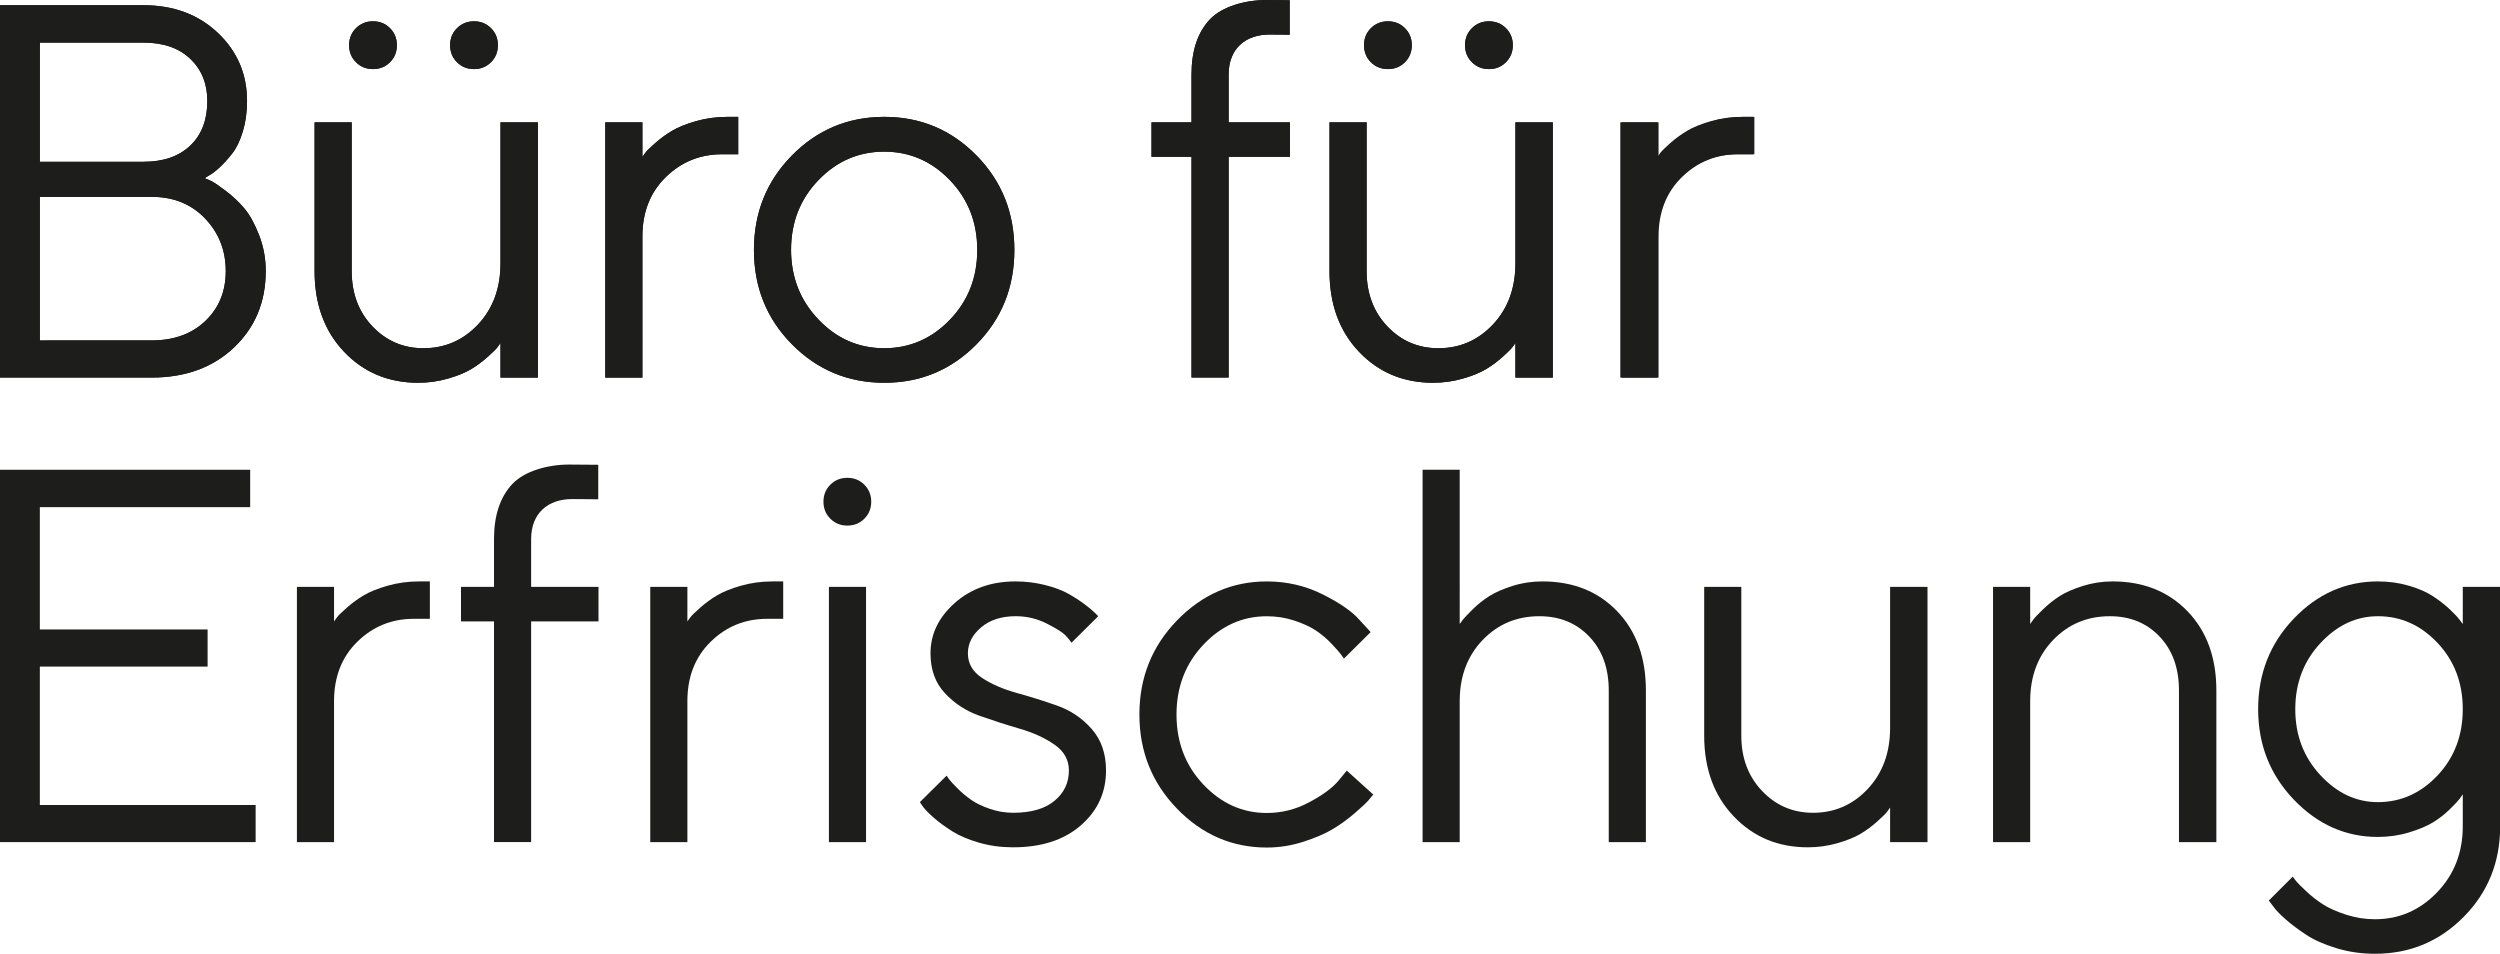
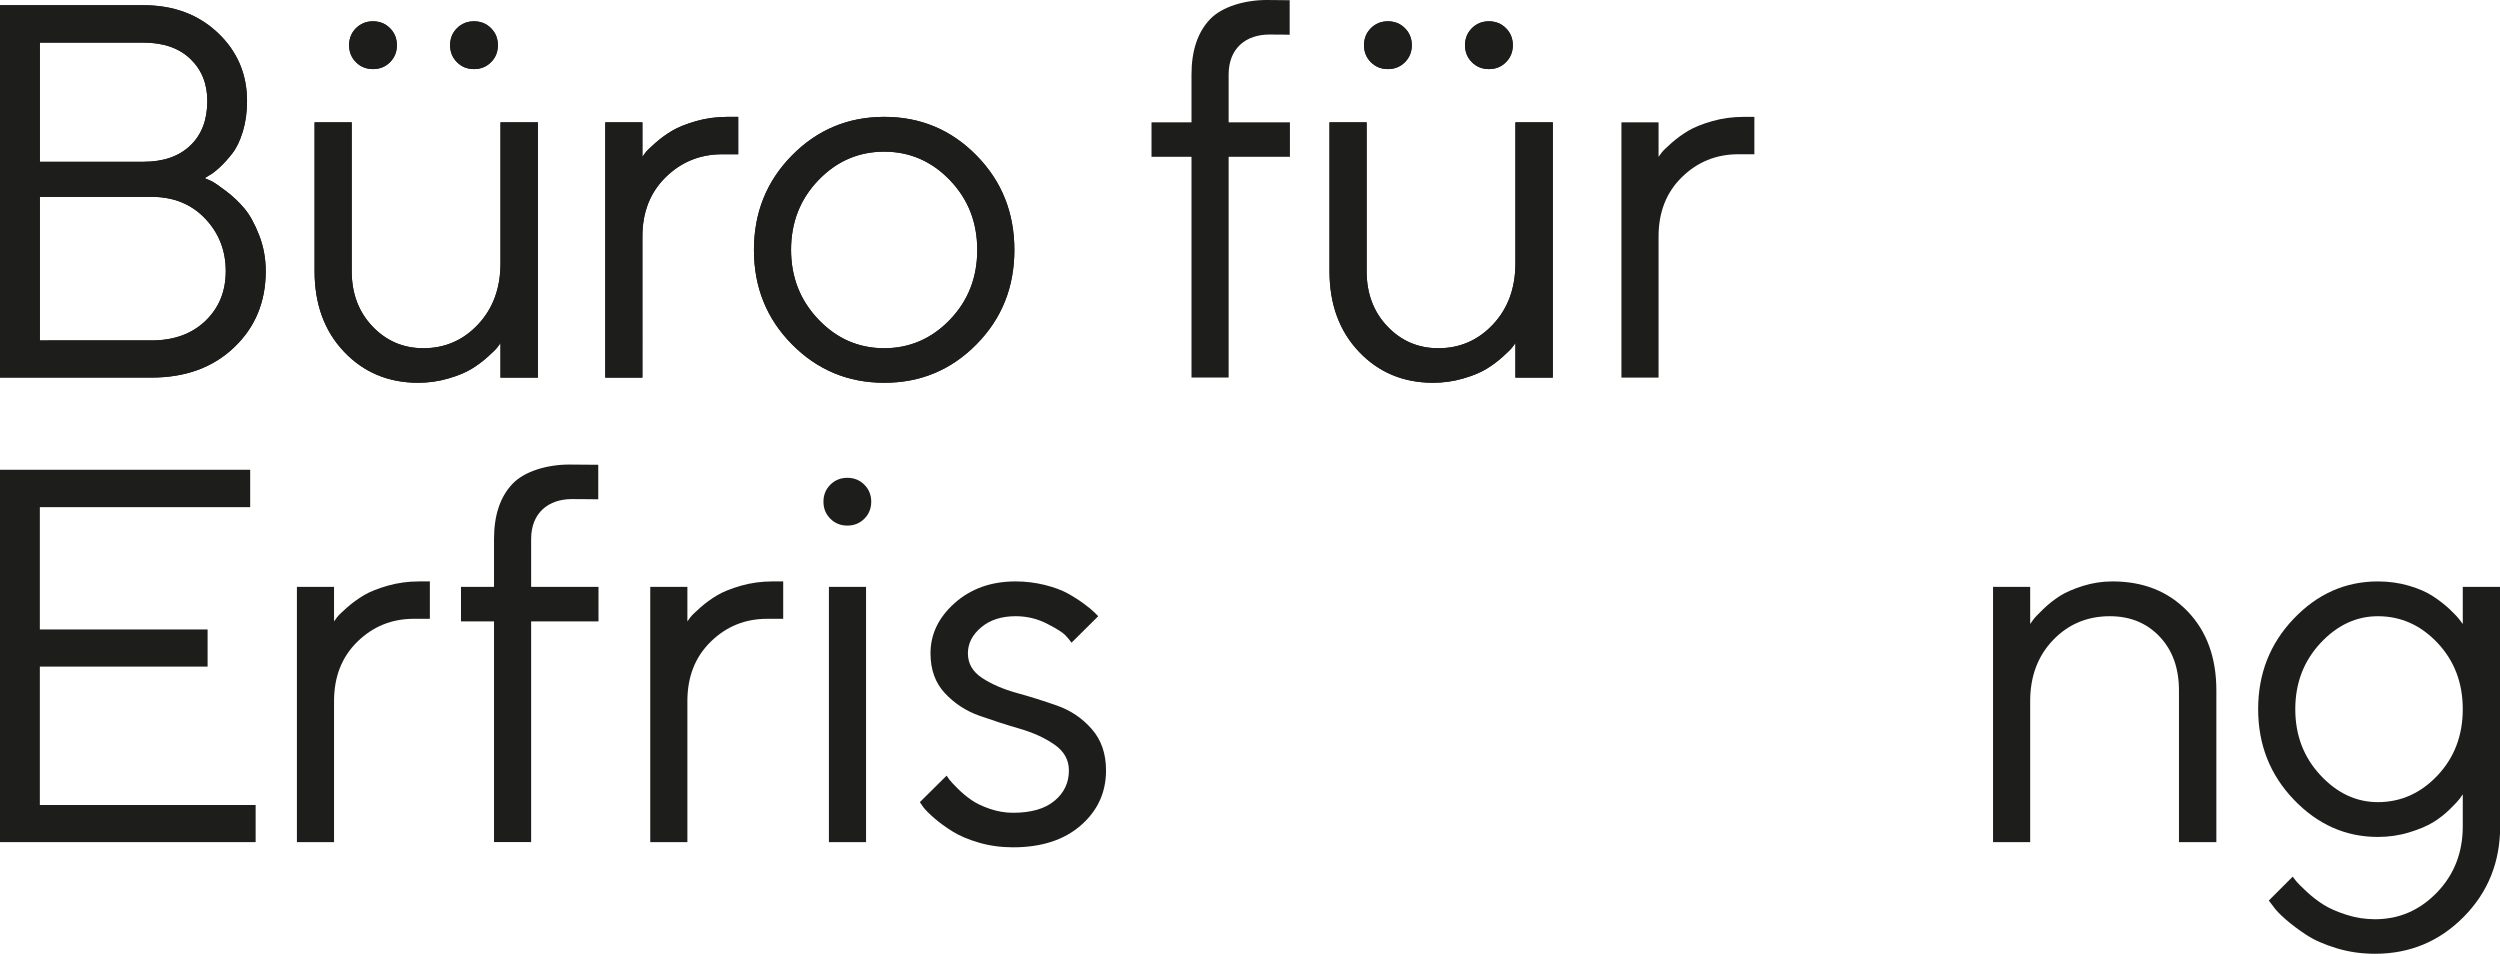
<svg xmlns="http://www.w3.org/2000/svg" preserveAspectRatio="xMidYMid slice" width="768px" height="293px" version="1.1" id="Ebene_1" x="0px" y="0px" viewBox="0 0 360.283 137.435" xml:space="preserve">
  <g>
    <path fill="#1D1D1B" d="M108.661,36.016c0,5.375,1.827,9.909,5.481,13.6c3.654,3.692,8.088,5.538,13.302,5.538   c5.213,0,9.64-1.846,13.282-5.538c3.642-3.691,5.463-8.225,5.463-13.6c0-5.376-1.821-9.916-5.463-13.62   c-3.642-3.704-8.069-5.556-13.282-5.556c-5.214,0-9.648,1.852-13.302,5.556C110.489,26.1,108.661,30.64,108.661,36.016    M140.839,36.016c0,3.978-1.316,7.333-3.948,10.065c-2.631,2.731-5.787,4.097-9.466,4.097c-3.679,0-6.835-1.378-9.466-4.135   c-2.632-2.756-3.948-6.105-3.948-10.046c0-3.966,1.316-7.315,3.948-10.046c2.631-2.732,5.787-4.097,9.466-4.097   c3.679,0,6.835,1.365,9.466,4.097C139.523,28.682,140.839,32.037,140.839,36.016 M106.396,16.84h-1.534   c-1.597,0-3.112,0.206-4.547,0.617c-1.434,0.412-2.581,0.873-3.442,1.385c-0.86,0.511-1.665,1.097-2.413,1.758   c-0.749,0.661-1.222,1.123-1.422,1.385c-0.2,0.261-0.349,0.467-0.449,0.617v-4.976h-5.351v36.78h5.351V34.089   c0-3.517,1.122-6.374,3.367-8.569c2.245-2.195,4.952-3.292,8.12-3.292h2.32V16.84z M20.691,6.139c2.868,0,5.12,0.779,6.753,2.338   c1.634,1.559,2.451,3.586,2.451,6.08c0,2.719-0.817,4.858-2.451,6.417c-1.633,1.559-3.885,2.339-6.753,2.339H5.762V6.139H20.691z    M5.762,49.055V28.364h16.089c3.168,0,5.743,1.041,7.726,3.124s2.975,4.608,2.975,7.577c0,2.918-0.979,5.313-2.937,7.184   c-1.959,1.871-4.546,2.806-7.764,2.806H5.762z M29.521,25.67l0.599-0.374c0.399-0.2,0.904-0.58,1.515-1.141   c0.611-0.562,1.229-1.241,1.852-2.04c0.624-0.798,1.135-1.864,1.534-3.199c0.399-1.334,0.599-2.787,0.599-4.359   c0-3.891-1.403-7.165-4.209-9.821c-2.807-2.657-6.38-3.985-10.72-3.985H0v53.655h21.851c4.889,0,8.855-1.447,11.898-4.341   c3.043-2.893,4.565-6.56,4.565-11c0-1.821-0.318-3.548-0.954-5.182c-0.636-1.634-1.341-2.912-2.114-3.835   c-0.774-0.923-1.672-1.771-2.694-2.545c-1.023-0.773-1.721-1.247-2.096-1.422C30.082,25.907,29.77,25.77,29.521,25.67" />
-     <path fill="#1D1D1B" d="M185.893,17.623h-8.83v-6.885c0-3.841,2.554-5.762,5.872-5.762c1.796,0,2.923,0.032,2.923,0.032V0.032   c0,0-2.375-0.032-3.298-0.032c-3.118,0-6.451,0.935-8.21,2.806c-1.758,1.871-2.638,4.515-2.638,7.932v6.885h-5.762v4.976h5.762   v31.804h5.351V22.599h8.83V17.623z" />
    <path fill="#1D1D1B" d="M252.819,16.84h-1.534c-1.596,0-3.112,0.206-4.546,0.617c-1.434,0.412-2.582,0.873-3.442,1.385   c-0.861,0.511-1.665,1.097-2.414,1.758c-0.748,0.661-1.222,1.123-1.421,1.385c-0.2,0.262-0.35,0.468-0.449,0.617v-4.976h-5.351   v36.78h5.351V34.089c0-3.517,1.122-6.373,3.367-8.568c2.245-2.195,4.951-3.293,8.119-3.293h2.32V16.84z M211.127,6.513   c0,0.973,0.331,1.79,0.992,2.451c0.661,0.661,1.478,0.991,2.451,0.991c0.973,0,1.789-0.33,2.45-0.991   c0.662-0.661,0.992-1.478,0.992-2.451c0-0.973-0.33-1.79-0.992-2.451c-0.661-0.661-1.477-0.991-2.45-0.991   c-0.973,0-1.79,0.33-2.451,0.991C211.458,4.723,211.127,5.54,211.127,6.513 M196.572,6.513c0,0.973,0.331,1.79,0.992,2.451   c0.661,0.661,1.478,0.991,2.451,0.991c0.973,0,1.789-0.33,2.45-0.991c0.662-0.661,0.992-1.478,0.992-2.451   c0-0.973-0.33-1.79-0.992-2.451c-0.661-0.661-1.477-0.991-2.45-0.991c-0.973,0-1.79,0.33-2.451,0.991S196.572,5.54,196.572,6.513    M218.386,54.406h5.388v-36.78h-5.388v20.317c0,3.567-1.073,6.498-3.218,8.793c-2.145,2.294-4.777,3.442-7.895,3.442   c-2.893,0-5.338-1.048-7.333-3.143c-1.996-2.095-2.993-4.752-2.993-7.97V17.626h-5.351v21.439c0,4.765,1.416,8.637,4.247,11.618   c2.831,2.981,6.392,4.471,10.682,4.471c1.472,0,2.9-0.199,4.284-0.598c1.385-0.399,2.501-0.855,3.349-1.366   c0.848-0.511,1.64-1.098,2.376-1.759c0.736-0.661,1.204-1.122,1.403-1.384c0.2-0.262,0.349-0.468,0.449-0.617V54.406z" />
    <path fill="#1D1D1B" d="M64.881,6.513c0,0.973,0.331,1.79,0.992,2.451c0.661,0.661,1.478,0.991,2.451,0.991s1.789-0.33,2.45-0.991   c0.661-0.661,0.992-1.478,0.992-2.451c0-0.973-0.331-1.79-0.992-2.451c-0.661-0.661-1.477-0.991-2.45-0.991s-1.79,0.33-2.451,0.991   C65.212,4.723,64.881,5.54,64.881,6.513 M50.326,6.513c0,0.973,0.331,1.79,0.992,2.451c0.661,0.661,1.478,0.991,2.451,0.991   s1.789-0.33,2.451-0.991c0.661-0.661,0.991-1.478,0.991-2.451c0-0.973-0.33-1.79-0.991-2.451c-0.662-0.661-1.478-0.991-2.451-0.991   s-1.79,0.33-2.451,0.991C50.657,4.723,50.326,5.54,50.326,6.513 M72.14,54.406h5.388v-36.78H72.14v20.317   c0,3.567-1.073,6.498-3.218,8.793c-2.145,2.294-4.777,3.442-7.895,3.442c-2.893,0-5.338-1.048-7.333-3.143   c-1.996-2.095-2.993-4.752-2.993-7.97V17.626H45.35v21.439c0,4.765,1.416,8.637,4.247,11.618c2.831,2.981,6.392,4.471,10.682,4.471   c1.472,0,2.9-0.199,4.284-0.598c1.385-0.399,2.501-0.855,3.349-1.366s1.64-1.098,2.376-1.759c0.736-0.661,1.204-1.122,1.403-1.384   c0.2-0.262,0.349-0.468,0.449-0.617V54.406z" />
    <path fill="#1D1D1B" d="M108.661,36.016c0,5.375,1.827,9.909,5.481,13.6c3.654,3.692,8.088,5.538,13.302,5.538   c5.213,0,9.64-1.846,13.282-5.538c3.642-3.691,5.463-8.225,5.463-13.6c0-5.376-1.821-9.916-5.463-13.62   c-3.642-3.704-8.069-5.556-13.282-5.556c-5.214,0-9.648,1.852-13.302,5.556C110.489,26.1,108.661,30.64,108.661,36.016    M140.839,36.016c0,3.978-1.316,7.333-3.948,10.065c-2.631,2.731-5.787,4.097-9.466,4.097c-3.679,0-6.835-1.378-9.466-4.135   c-2.632-2.756-3.948-6.105-3.948-10.046c0-3.966,1.316-7.315,3.948-10.046c2.631-2.732,5.787-4.097,9.466-4.097   c3.679,0,6.835,1.365,9.466,4.097C139.523,28.682,140.839,32.037,140.839,36.016 M106.396,16.84h-1.534   c-1.597,0-3.112,0.206-4.547,0.617c-1.434,0.412-2.581,0.873-3.442,1.385c-0.86,0.511-1.665,1.097-2.413,1.758   c-0.749,0.661-1.222,1.123-1.422,1.385c-0.2,0.261-0.349,0.467-0.449,0.617v-4.976h-5.351v36.78h5.351V34.089   c0-3.517,1.122-6.374,3.367-8.569c2.245-2.195,4.952-3.292,8.12-3.292h2.32V16.84z M20.691,6.139c2.868,0,5.12,0.779,6.753,2.338   c1.634,1.559,2.451,3.586,2.451,6.08c0,2.719-0.817,4.858-2.451,6.417c-1.633,1.559-3.885,2.339-6.753,2.339H5.762V6.139H20.691z    M5.762,49.055V28.364h16.089c3.168,0,5.743,1.041,7.726,3.124s2.975,4.608,2.975,7.577c0,2.918-0.979,5.313-2.937,7.184   c-1.959,1.871-4.546,2.806-7.764,2.806H5.762z M29.521,25.67l0.599-0.374c0.399-0.2,0.904-0.58,1.515-1.141   c0.611-0.562,1.229-1.241,1.852-2.04c0.624-0.798,1.135-1.864,1.534-3.199c0.399-1.334,0.599-2.787,0.599-4.359   c0-3.891-1.403-7.165-4.209-9.821c-2.807-2.657-6.38-3.985-10.72-3.985H0v53.655h21.851c4.889,0,8.855-1.447,11.898-4.341   c3.043-2.893,4.565-6.56,4.565-11c0-1.821-0.318-3.548-0.954-5.182c-0.636-1.634-1.341-2.912-2.114-3.835   c-0.774-0.923-1.672-1.771-2.694-2.545c-1.023-0.773-1.721-1.247-2.096-1.422C30.082,25.907,29.77,25.77,29.521,25.67" />
    <path fill="#1D1D1B" d="M185.893,17.623h-8.83v-6.885c0-3.841,2.554-5.762,5.872-5.762c1.796,0,2.923,0.032,2.923,0.032V0.032   c0,0-2.375-0.032-3.298-0.032c-3.118,0-6.451,0.935-8.21,2.806c-1.758,1.871-2.638,4.515-2.638,7.932v6.885h-5.762v4.976h5.762   v31.804h5.351V22.599h8.83V17.623z" />
    <path fill="#1D1D1B" d="M211.127,6.513c0,0.973,0.331,1.79,0.992,2.451c0.661,0.661,1.478,0.991,2.451,0.991   c0.973,0,1.789-0.33,2.45-0.991c0.662-0.661,0.992-1.478,0.992-2.451c0-0.973-0.33-1.79-0.992-2.451   c-0.661-0.661-1.477-0.991-2.45-0.991c-0.973,0-1.79,0.33-2.451,0.991C211.458,4.723,211.127,5.54,211.127,6.513 M196.572,6.513   c0,0.973,0.331,1.79,0.992,2.451c0.661,0.661,1.478,0.991,2.451,0.991c0.973,0,1.789-0.33,2.45-0.991   c0.662-0.661,0.992-1.478,0.992-2.451c0-0.973-0.33-1.79-0.992-2.451c-0.661-0.661-1.477-0.991-2.45-0.991   c-0.973,0-1.79,0.33-2.451,0.991S196.572,5.54,196.572,6.513 M218.386,54.406h5.388v-36.78h-5.388v20.317   c0,3.567-1.073,6.498-3.218,8.793c-2.145,2.294-4.777,3.442-7.895,3.442c-2.893,0-5.338-1.048-7.333-3.143   c-1.996-2.095-2.993-4.752-2.993-7.97V17.626h-5.351v21.439c0,4.765,1.416,8.637,4.247,11.618   c2.831,2.981,6.392,4.471,10.682,4.471c1.472,0,2.9-0.199,4.284-0.598c1.385-0.399,2.501-0.855,3.349-1.366   c0.848-0.511,1.64-1.098,2.376-1.759c0.736-0.661,1.204-1.122,1.403-1.384c0.2-0.262,0.349-0.468,0.449-0.617V54.406z" />
    <path fill="#1D1D1B" d="M64.881,6.513c0,0.973,0.331,1.79,0.992,2.451c0.661,0.661,1.478,0.991,2.451,0.991s1.789-0.33,2.45-0.991   c0.661-0.661,0.992-1.478,0.992-2.451c0-0.973-0.331-1.79-0.992-2.451c-0.661-0.661-1.477-0.991-2.45-0.991s-1.79,0.33-2.451,0.991   C65.212,4.723,64.881,5.54,64.881,6.513 M50.326,6.513c0,0.973,0.331,1.79,0.992,2.451c0.661,0.661,1.478,0.991,2.451,0.991   s1.789-0.33,2.451-0.991c0.661-0.661,0.991-1.478,0.991-2.451c0-0.973-0.33-1.79-0.991-2.451c-0.662-0.661-1.478-0.991-2.451-0.991   s-1.79,0.33-2.451,0.991C50.657,4.723,50.326,5.54,50.326,6.513 M72.14,54.406h5.388v-36.78H72.14v20.317   c0,3.567-1.073,6.498-3.218,8.793c-2.145,2.294-4.777,3.442-7.895,3.442c-2.893,0-5.338-1.048-7.333-3.143   c-1.996-2.095-2.993-4.752-2.993-7.97V17.626H45.35v21.439c0,4.765,1.416,8.637,4.247,11.618c2.831,2.981,6.392,4.471,10.682,4.471   c1.472,0,2.9-0.199,4.284-0.598c1.385-0.399,2.501-0.855,3.349-1.366s1.64-1.098,2.376-1.759c0.736-0.661,1.204-1.122,1.403-1.384   c0.2-0.262,0.349-0.468,0.449-0.617V54.406z" />
-     <path fill="#1D1D1B" d="M252.657,16.84h-1.534c-1.596,0-3.112,0.206-4.546,0.617c-1.434,0.412-2.582,0.873-3.442,1.385   c-0.861,0.511-1.666,1.097-2.414,1.758c-0.748,0.661-1.222,1.123-1.422,1.385c-0.199,0.262-0.349,0.467-0.449,0.617v-4.976h-5.35   v36.78h5.35V34.089c0-3.517,1.123-6.373,3.368-8.568c2.245-2.195,4.951-3.293,8.119-3.293h2.32V16.84z" />
  </g>
  <polygon fill="#1D1D1B" points="0,67.691 0,121.346 36.858,121.346 36.858,115.996 5.762,115.996 5.762,96.053 29.935,96.053   29.935,90.702 5.762,90.702 5.762,73.079 36.072,73.079 36.072,67.691 " />
  <g>
    <path fill="#1D1D1B" d="M61.963,83.78h-1.534c-1.597,0-3.112,0.206-4.546,0.617c-1.434,0.412-2.582,0.873-3.442,1.385   c-0.861,0.511-1.665,1.097-2.414,1.758c-0.748,0.661-1.222,1.123-1.422,1.385c-0.199,0.262-0.349,0.467-0.449,0.617v-4.976h-5.35   v36.78h5.35v-20.317c0-3.517,1.123-6.373,3.368-8.568c2.245-2.195,4.951-3.293,8.119-3.293h2.32V83.78z" />
    <path fill="#1D1D1B" d="M118.678,72.293c0,0.973,0.331,1.79,0.992,2.451c0.661,0.661,1.478,0.991,2.451,0.991   s1.789-0.33,2.451-0.991c0.661-0.661,0.991-1.478,0.991-2.451s-0.33-1.79-0.991-2.451c-0.662-0.661-1.478-0.991-2.451-0.991   s-1.79,0.33-2.451,0.991C119.009,70.503,118.678,71.32,118.678,72.293 M119.464,121.346h5.351v-36.78h-5.351V121.346z    M112.878,83.78h-1.534c-1.596,0-3.112,0.206-4.546,0.617c-1.434,0.412-2.582,0.873-3.442,1.385   c-0.861,0.511-1.665,1.097-2.414,1.758c-0.748,0.661-1.222,1.123-1.422,1.385c-0.199,0.262-0.349,0.467-0.449,0.617v-4.976h-5.35   v36.78h5.35v-20.317c0-3.517,1.123-6.373,3.368-8.568c2.245-2.195,4.951-3.293,8.119-3.293h2.32V83.78z" />
    <path fill="#1D1D1B" d="M86.262,84.563h-9.705v-6.885c0-3.841,2.554-5.762,5.872-5.762c1.796,0,3.798,0.032,3.798,0.032v-4.976   c0,0-3.249-0.032-4.172-0.032c-3.118,0-6.452,0.935-8.211,2.806c-1.758,1.871-2.637,4.515-2.637,7.932v6.885h-4.759v4.976h4.759   v31.804h5.35V89.539h9.705V84.563z" />
-     <path fill="#1D1D1B" d="M164.203,102.954c0,5.317,1.808,9.842,5.423,13.574c3.615,3.732,7.929,5.598,12.941,5.598   c1.795,0,3.559-0.281,5.292-0.843c1.733-0.561,3.148-1.173,4.245-1.834c1.097-0.662,2.144-1.423,3.141-2.285   c0.998-0.861,1.652-1.472,1.964-1.834c0.311-0.362,0.542-0.643,0.692-0.843l-3.815-3.445l-1.234,1.498   c-0.873,1.023-2.269,2.047-4.189,3.07c-1.92,1.024-3.952,1.536-6.096,1.536c-3.516,0-6.564-1.367-9.145-4.101   c-2.58-2.733-3.871-6.091-3.871-10.072c0-3.982,1.291-7.34,3.871-10.073c2.581-2.734,5.629-4.1,9.145-4.1   c1.396,0,2.73,0.212,4.001,0.636c1.272,0.425,2.307,0.905,3.105,1.442c0.797,0.537,1.539,1.167,2.225,1.891   c0.686,0.724,1.128,1.223,1.328,1.498c0.199,0.274,0.349,0.486,0.448,0.636l3.853-3.819l-1.609-1.76   c-1.072-1.223-2.848-2.453-5.329-3.689c-2.481-1.235-5.155-1.853-8.023-1.853c-4.986,0-9.293,1.866-12.921,5.598   C166.017,93.112,164.203,97.637,164.203,102.954" />
    <path fill="#1D1D1B" d="M158.274,88.794l-0.561-0.561c-0.3-0.3-0.792-0.705-1.478-1.216c-0.686-0.512-1.466-1.011-2.339-1.497   s-1.989-0.898-3.348-1.235c-1.36-0.336-2.75-0.505-4.172-0.505c-3.517,0-6.442,1.035-8.774,3.106   c-2.333,2.07-3.499,4.49-3.499,7.259c0,2.344,0.692,4.259,2.077,5.743c1.384,1.484,3.049,2.569,4.995,3.255   c1.945,0.686,3.885,1.31,5.818,1.871c1.933,0.561,3.592,1.322,4.976,2.282c1.385,0.961,2.077,2.202,2.077,3.723   c0,1.771-0.692,3.231-2.077,4.378c-1.384,1.148-3.373,1.721-5.967,1.721c-1.123,0-2.233-0.187-3.33-0.561   c-1.098-0.374-1.996-0.804-2.694-1.291c-0.699-0.486-1.354-1.035-1.965-1.646c-0.611-0.611-1.004-1.035-1.178-1.272   c-0.175-0.237-0.312-0.431-0.412-0.58l-3.854,3.816l0.486,0.711c0.35,0.449,0.892,0.992,1.628,1.628   c0.736,0.636,1.603,1.266,2.601,1.889c0.997,0.624,2.263,1.16,3.797,1.609c1.534,0.449,3.174,0.674,4.921,0.674   c4.09,0,7.346-1.054,9.765-3.162c2.42-2.108,3.63-4.746,3.63-7.914c0-2.419-0.686-4.409-2.058-5.968   c-1.372-1.559-3.031-2.681-4.977-3.367c-1.945-0.686-3.891-1.297-5.837-1.833c-1.945-0.537-3.604-1.254-4.976-2.152   c-1.372-0.898-2.058-2.083-2.058-3.554c0-1.422,0.636-2.669,1.908-3.742c1.273-1.073,2.931-1.609,4.977-1.609   c1.596,0,3.093,0.356,4.49,1.066c1.397,0.711,2.288,1.273,2.675,1.684c0.387,0.412,0.68,0.767,0.879,1.067L158.274,88.794z" />
-     <path fill="#1D1D1B" d="M210.36,67.691h-5.351v53.655h5.351v-20.317c0-3.567,1.098-6.498,3.293-8.793   c2.195-2.295,4.926-3.442,8.194-3.442c2.918,0,5.313,0.979,7.184,2.937s2.806,4.546,2.806,7.764v21.851h5.35V99.495   c0-4.74-1.378-8.544-4.134-11.412c-2.756-2.869-6.355-4.303-10.795-4.303c-1.496,0-2.931,0.218-4.303,0.655   c-1.371,0.436-2.482,0.923-3.33,1.459c-0.848,0.536-1.64,1.166-2.376,1.89c-0.735,0.723-1.209,1.222-1.421,1.496   c-0.213,0.275-0.368,0.487-0.468,0.636V67.691z" />
-     <path fill="#1D1D1B" d="M272.378,121.346h5.388v-36.78h-5.388v20.317c0,3.567-1.073,6.498-3.218,8.793   c-2.145,2.294-4.777,3.442-7.895,3.442c-2.893,0-5.338-1.048-7.333-3.143c-1.996-2.095-2.994-4.752-2.994-7.97V84.566h-5.35v21.439   c0,4.765,1.416,8.637,4.247,11.618c2.831,2.981,6.392,4.471,10.682,4.471c1.472,0,2.9-0.199,4.284-0.598   c1.385-0.399,2.501-0.855,3.349-1.366c0.848-0.511,1.64-1.098,2.376-1.759c0.736-0.661,1.204-1.122,1.403-1.384   c0.2-0.262,0.349-0.468,0.449-0.617V121.346z" />
    <path fill="#1D1D1B" d="M292.562,84.566h-5.351v36.78h5.351v-20.317c0-3.567,1.098-6.498,3.293-8.793   c2.195-2.294,4.926-3.442,8.194-3.442c2.918,0,5.307,0.979,7.165,2.937s2.788,4.546,2.788,7.764v21.851h5.388V99.495   c0-4.739-1.385-8.543-4.154-11.412c-2.769-2.868-6.373-4.303-10.813-4.303c-1.472,0-2.9,0.219-4.284,0.655   c-1.385,0.437-2.495,0.923-3.33,1.459c-0.836,0.537-1.628,1.166-2.376,1.89c-0.749,0.723-1.222,1.222-1.422,1.496   c-0.2,0.275-0.349,0.487-0.449,0.636V84.566z" />
    <path fill="#1D1D1B" d="M330.762,102.189c0-3.741,1.204-6.909,3.611-9.503c2.407-2.595,5.17-3.892,8.288-3.892   c3.317,0,6.186,1.285,8.606,3.854c2.419,2.569,3.629,5.75,3.629,9.541c0,3.792-1.21,6.972-3.629,9.542   c-2.42,2.569-5.289,3.853-8.606,3.853c-3.118,0-5.881-1.297-8.288-3.891C331.965,109.099,330.762,105.931,330.762,102.189    M354.896,119.064c0,3.792-1.241,6.972-3.723,9.541s-5.456,3.854-8.924,3.854c-1.422,0-2.806-0.218-4.153-0.655   c-1.347-0.436-2.444-0.923-3.293-1.459c-0.848-0.536-1.652-1.16-2.413-1.871c-0.761-0.711-1.26-1.21-1.497-1.496   c-0.237-0.287-0.405-0.506-0.505-0.655l-3.442,3.442l0.599,0.786c0.374,0.549,0.991,1.197,1.852,1.945   c0.86,0.749,1.852,1.491,2.974,2.227c1.123,0.736,2.563,1.372,4.322,1.908c1.759,0.536,3.611,0.804,5.556,0.804   c5.014,0,9.273-1.771,12.778-5.313c3.505-3.542,5.257-7.895,5.257-13.058V84.566h-5.388v5.351l-0.449-0.599   c-0.299-0.399-0.779-0.91-1.441-1.534c-0.661-0.624-1.453-1.241-2.376-1.852c-0.922-0.611-2.089-1.123-3.498-1.534   c-1.409-0.412-2.9-0.618-4.471-0.618c-4.665,0-8.706,1.79-12.123,5.37c-3.417,3.579-5.126,7.926-5.126,13.039   c0,5.114,1.715,9.46,5.145,13.04c3.429,3.579,7.464,5.369,12.104,5.369c1.571,0,3.074-0.218,4.508-0.655   c1.435-0.436,2.588-0.923,3.461-1.459c0.873-0.536,1.678-1.166,2.414-1.889c0.736-0.724,1.203-1.223,1.403-1.497   c0.199-0.274,0.349-0.486,0.449-0.636V119.064z" />
  </g>
</svg>